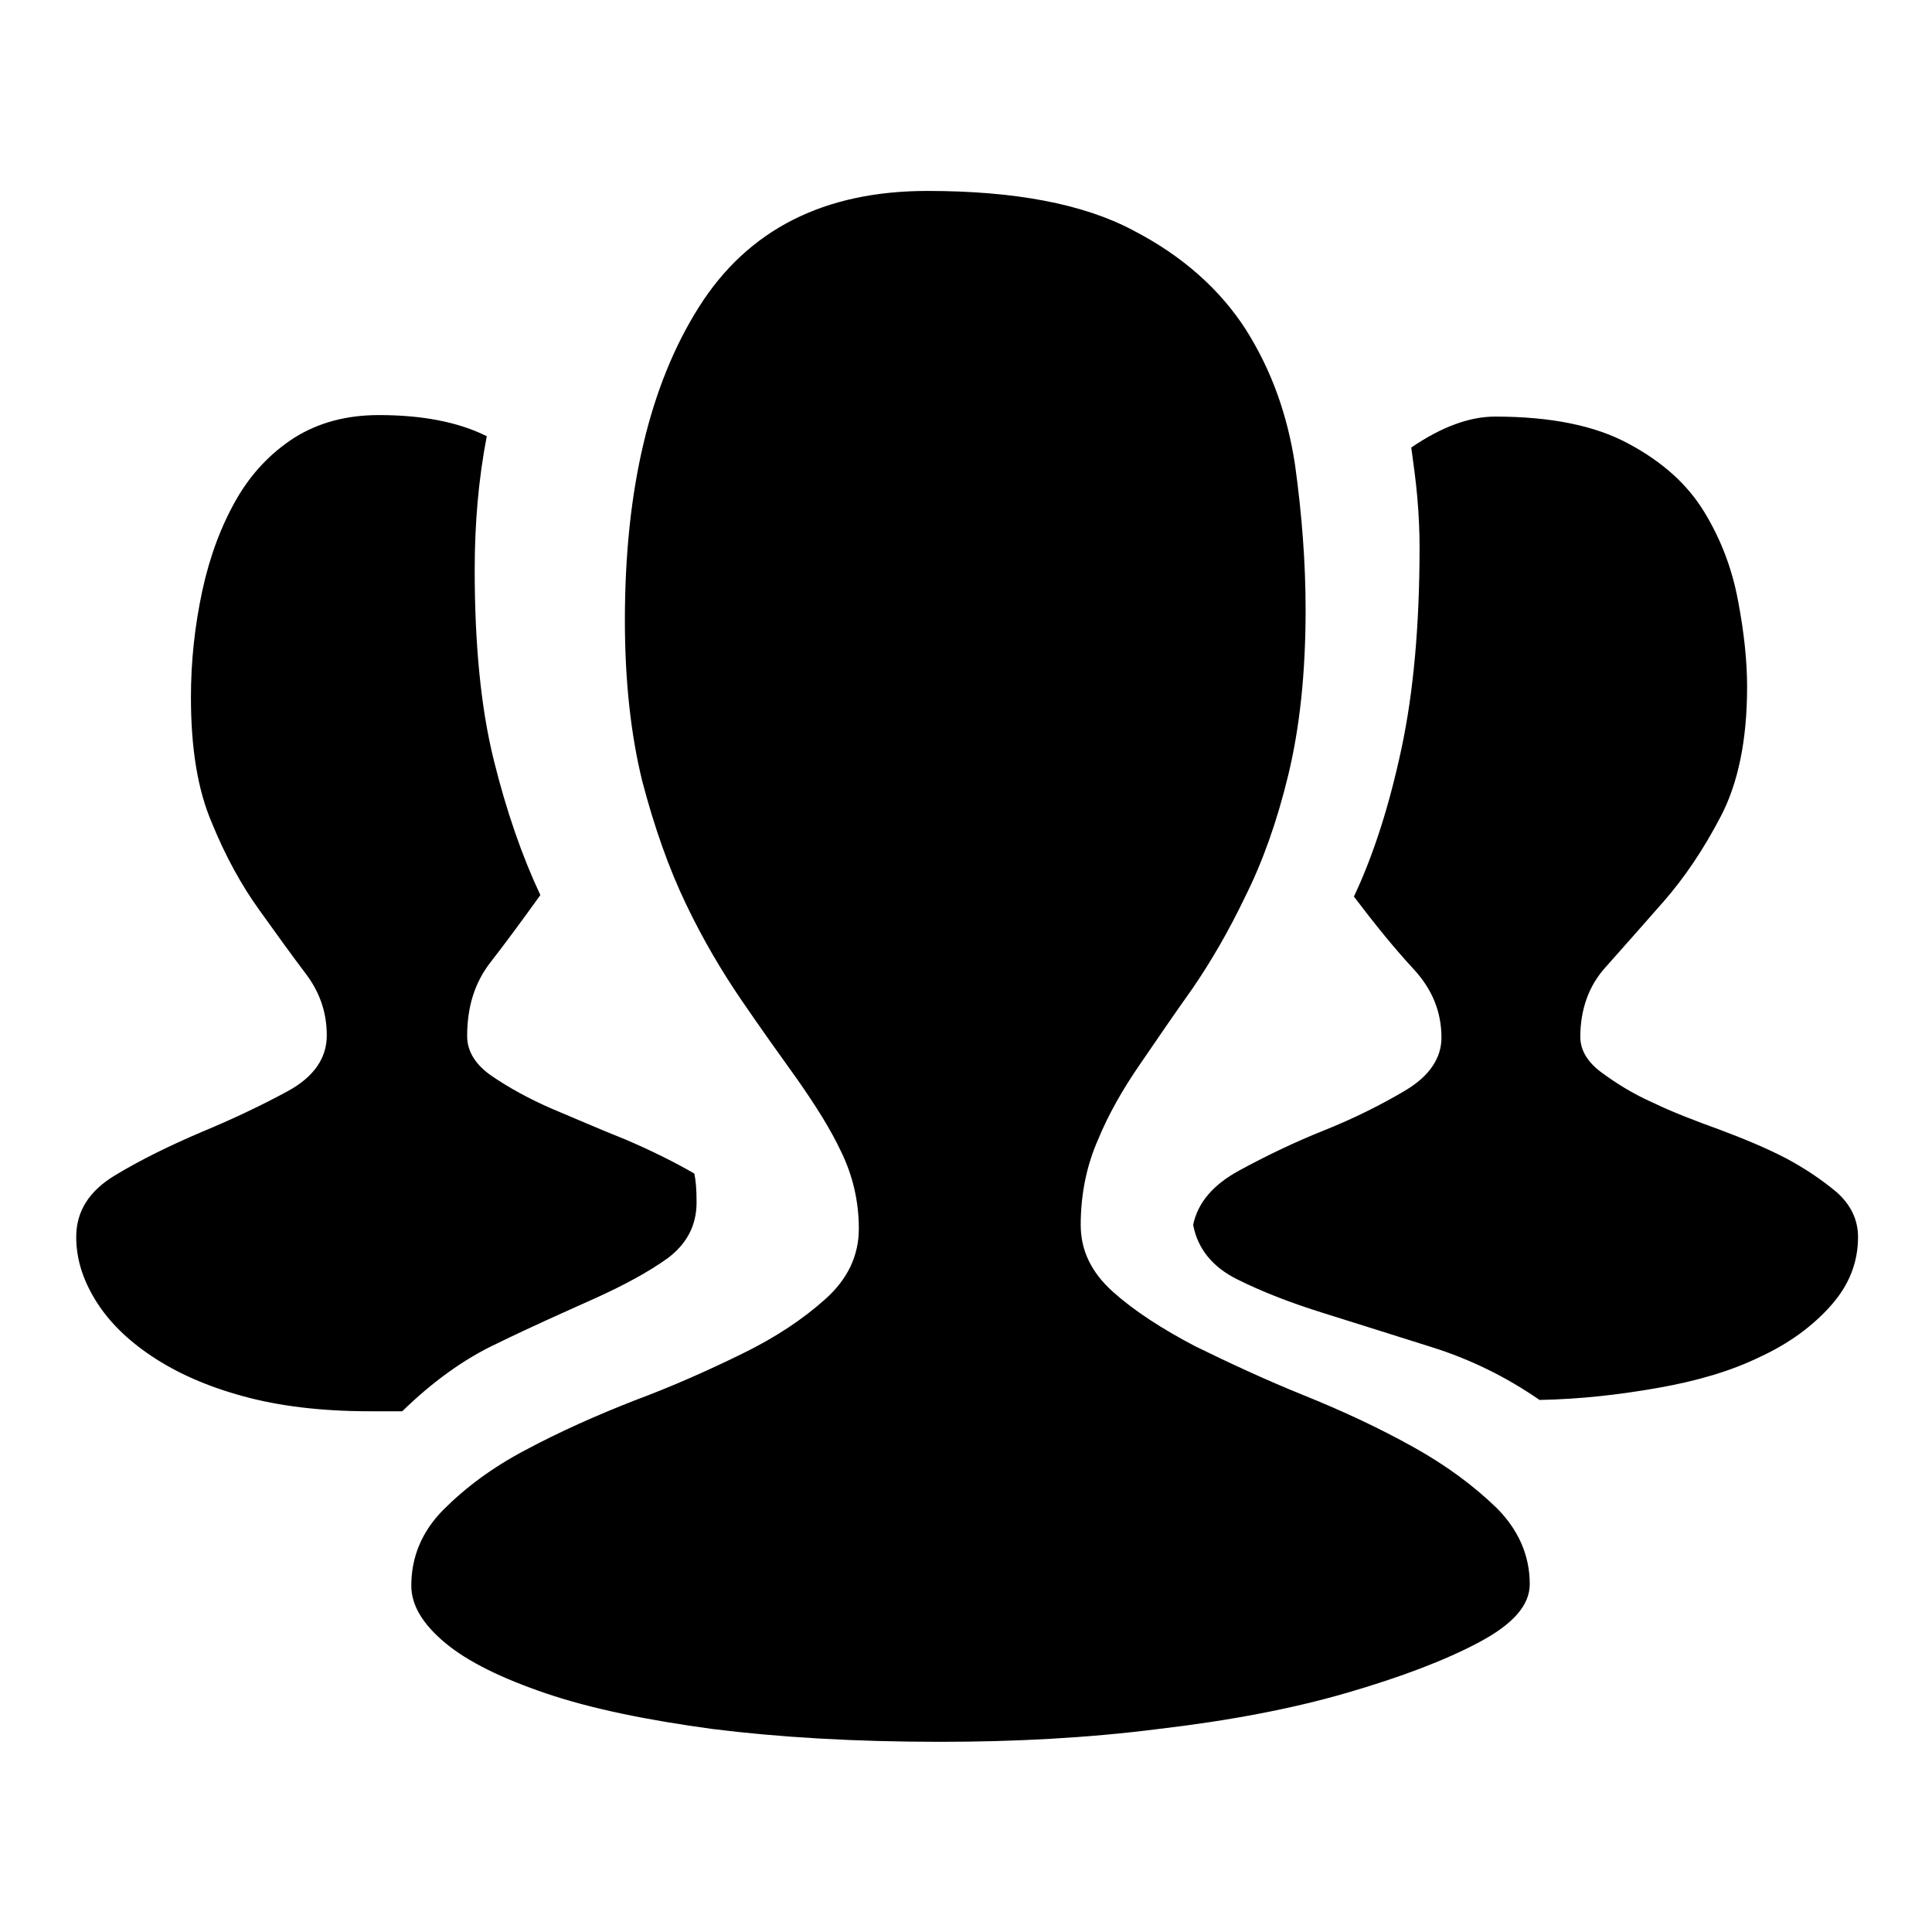
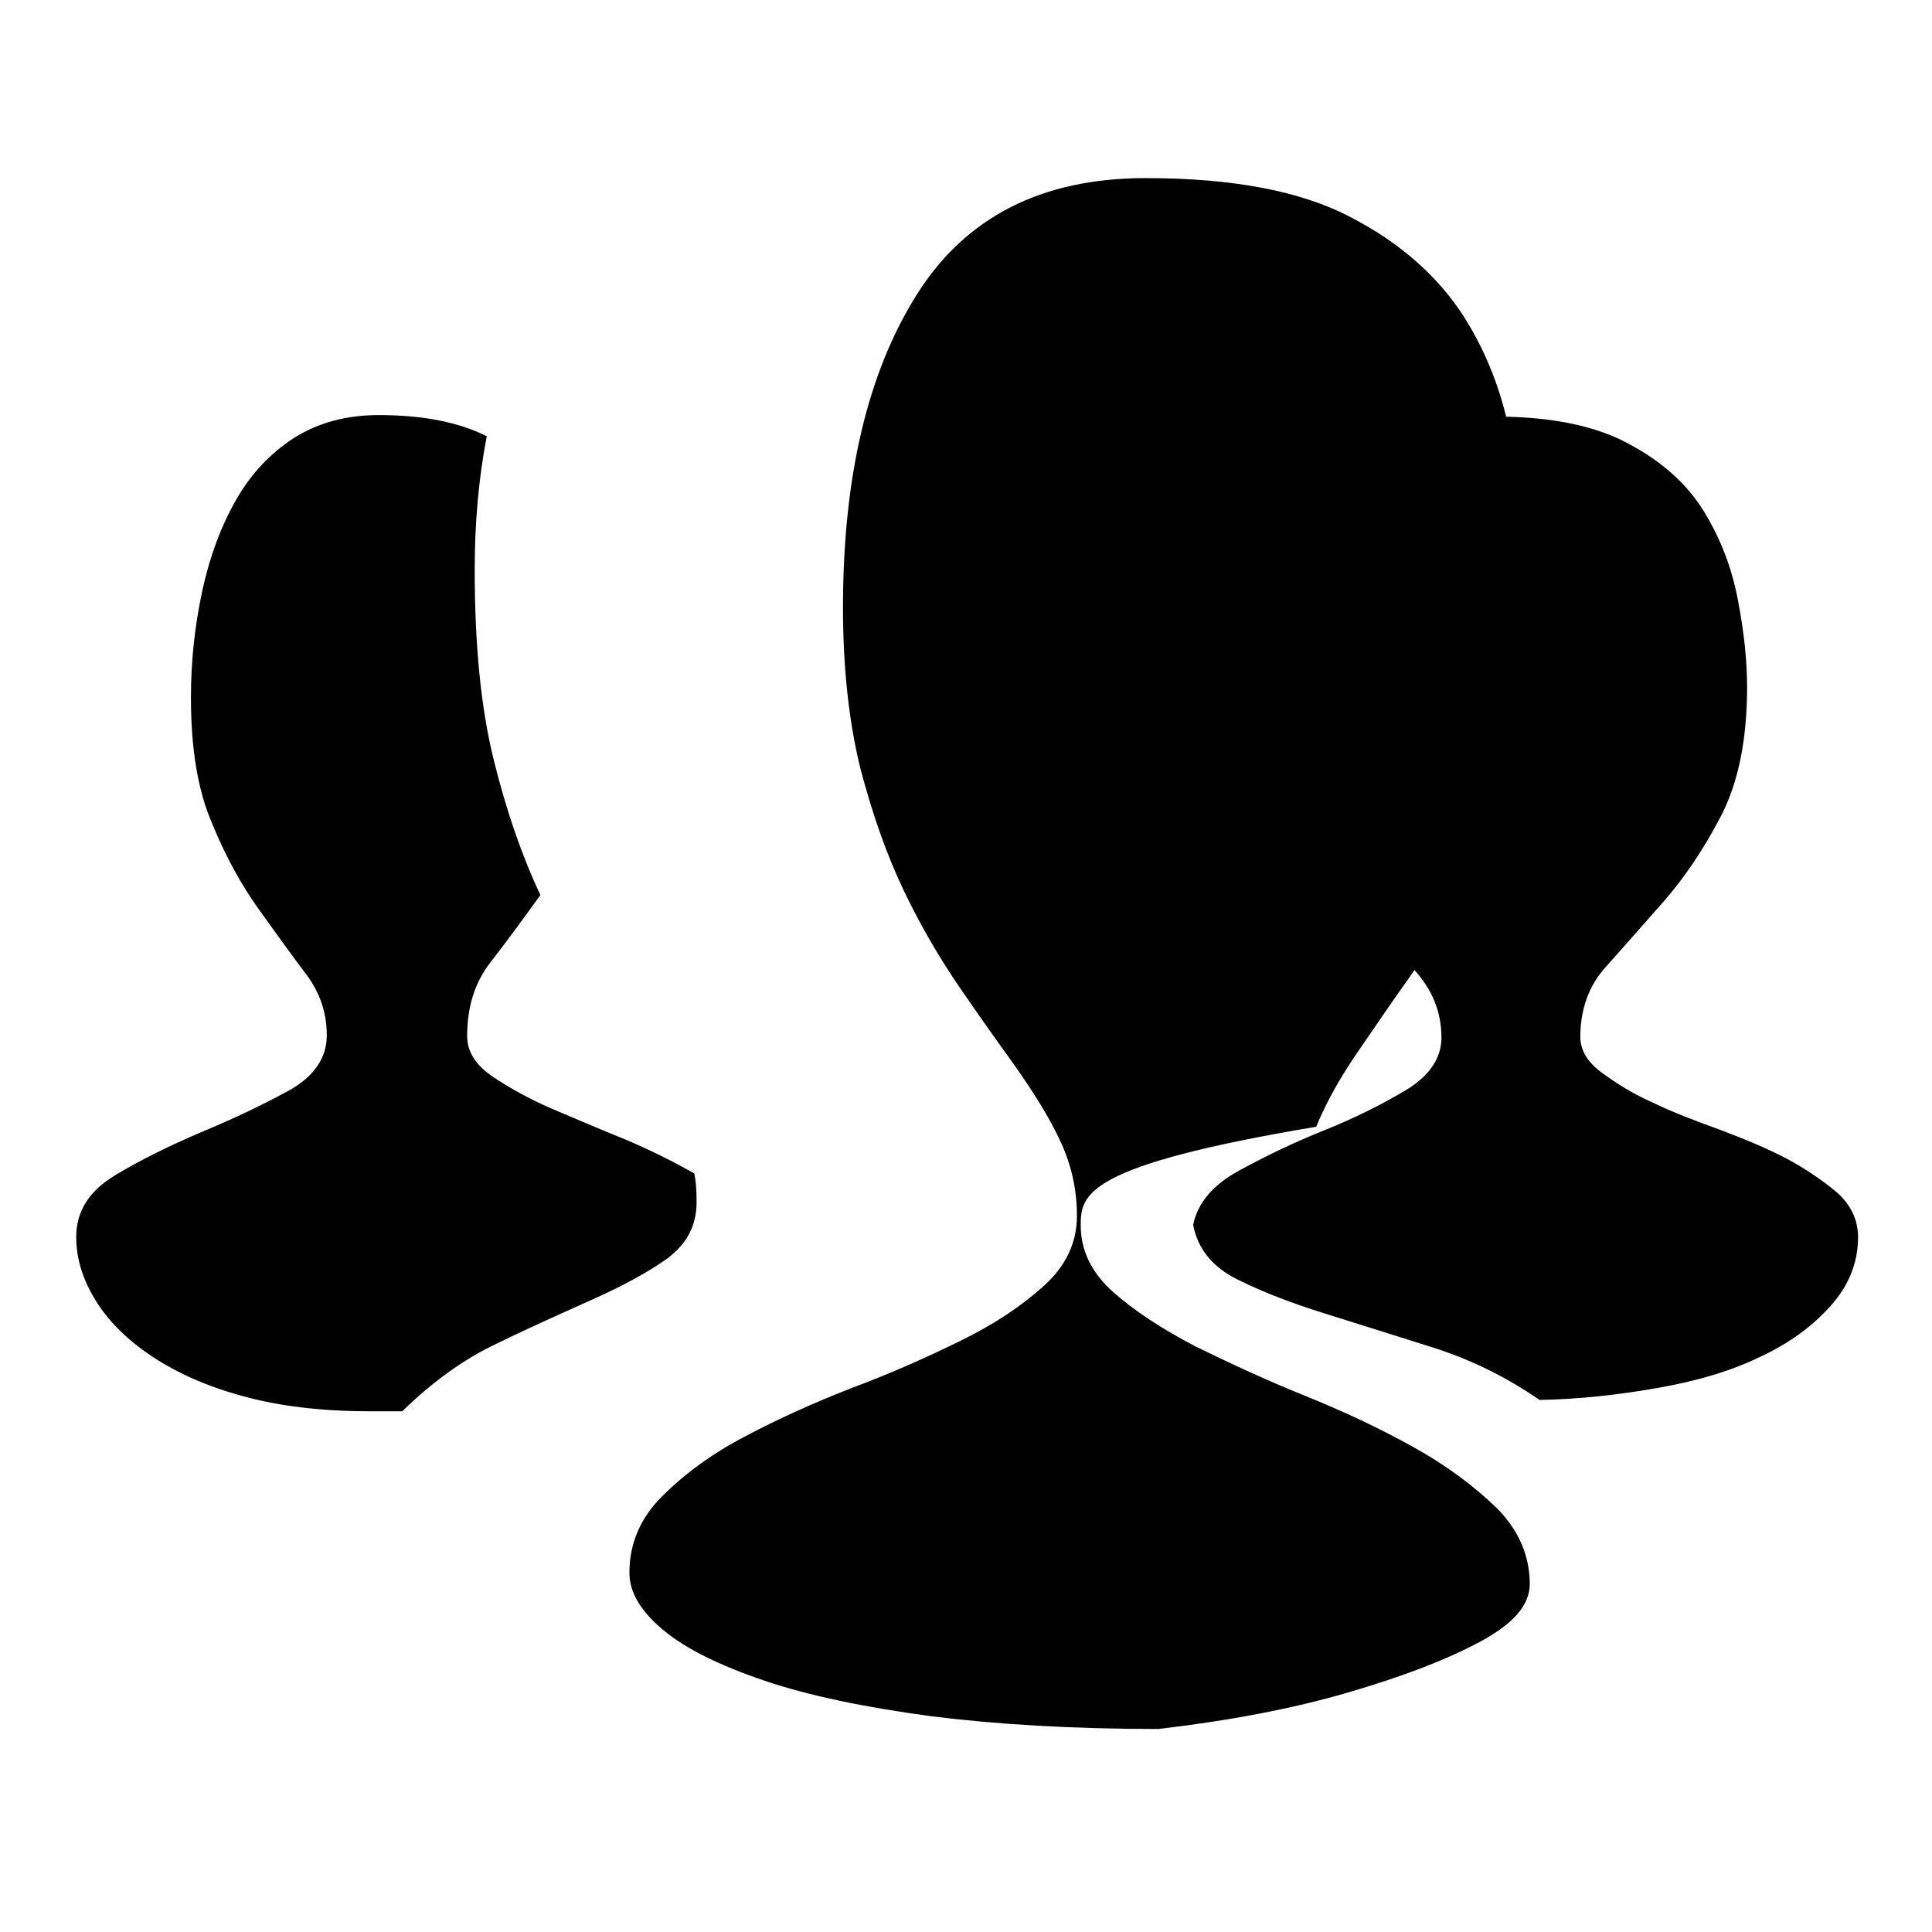
<svg xmlns="http://www.w3.org/2000/svg" version="1.1" x="0px" y="0px" viewBox="0 0 256 256" enable-background="new 0 0 256 256" xml:space="preserve">
  <g>
    <g>
-       <path fill="#000000" d="M92.3,159.3c0,3.1-1.3,5.5-3.8,7.4c-2.5,1.8-5.8,3.6-9.8,5.4c-4,1.8-8.3,3.7-12.8,5.9c-4.5,2.1-8.7,5.2-12.6,9H49c-6.5,0-12.1-0.7-16.8-2c-4.8-1.3-8.8-3.1-12.1-5.3c-3.3-2.2-5.8-4.7-7.5-7.5c-1.7-2.8-2.5-5.5-2.5-8.3c0-3.4,1.7-6.1,5.2-8.2c3.5-2.1,7.2-3.9,11.4-5.7c4.1-1.7,7.9-3.5,11.4-5.4c3.5-1.9,5.2-4.4,5.2-7.4c0-3-0.9-5.7-2.8-8.2c-1.9-2.5-3.9-5.3-6.2-8.5c-2.3-3.2-4.4-7-6.2-11.4c-1.9-4.4-2.8-9.9-2.8-16.7c0-4.8,0.5-9.4,1.5-14.1c1-4.6,2.5-8.6,4.5-12.1c2-3.5,4.6-6.2,7.7-8.2c3.2-2,6.9-3,11.2-3c5.7,0,10.5,0.9,14.3,2.8c-1.1,5.7-1.6,11.6-1.6,17.7c0,9.8,0.8,18.2,2.5,25.1c1.7,6.9,3.8,12.9,6.2,18c-2.3,3.2-4.5,6.2-6.6,8.9c-2.1,2.7-3.1,5.9-3.1,9.8c0,2,1.1,3.8,3.3,5.3c2.2,1.5,4.9,3,7.9,4.3c3.1,1.3,6.3,2.7,9.8,4.1c3.5,1.5,6.5,3,9.1,4.5C92.2,156.4,92.3,157.6,92.3,159.3L92.3,159.3z M209.4,137.4c0,1.7,0.9,3.3,2.8,4.7c1.9,1.4,4.1,2.8,6.8,4c2.7,1.3,5.6,2.4,8.9,3.6c3.2,1.2,6.1,2.4,8.8,3.8c2.6,1.4,4.8,2.9,6.7,4.5c1.8,1.6,2.8,3.6,2.8,5.9c0,3.4-1.2,6.4-3.6,9.1c-2.4,2.7-5.5,5-9.4,6.8c-3.9,1.9-8.4,3.2-13.5,4.1c-5.1,0.9-10.3,1.5-15.7,1.6c-4.5-3.1-9.2-5.4-14.3-7c-5.1-1.6-9.8-3.1-14.3-4.5c-4.5-1.4-8.3-2.9-11.5-4.5c-3.2-1.6-5.2-4-5.8-7.2c0.6-2.9,2.6-5.3,6.1-7.2c3.5-1.9,7.2-3.7,11.2-5.3s7.6-3.4,10.8-5.3c3.2-1.9,4.8-4.3,4.8-7c0-3.4-1.2-6.4-3.7-9.1c-2.5-2.7-5.1-5.9-7.9-9.6c2.6-5.5,4.7-12.1,6.3-19.6c1.6-7.5,2.4-16.4,2.4-26.7c0-2.1-0.1-4.3-0.3-6.6s-0.5-4.4-0.8-6.6c4.1-2.8,7.8-4.1,11.1-4.1c7.4,0,13.3,1.2,17.7,3.6c4.5,2.4,7.8,5.4,10,9c2.2,3.6,3.7,7.5,4.5,11.8c0.8,4.2,1.2,8,1.2,11.4c0,7.1-1.2,12.8-3.5,17.2c-2.3,4.4-4.8,8.1-7.6,11.3c-2.8,3.2-5.3,6-7.6,8.6C210.5,130.6,209.4,133.8,209.4,137.4L209.4,137.4z M143.2,162.3c0,3.4,1.4,6.3,4.3,8.9c2.8,2.5,6.5,4.9,10.9,7.2c4.5,2.2,9.2,4.4,14.4,6.5s9.9,4.3,14.4,6.8c4.5,2.5,8.1,5.2,11.1,8.1c2.9,2.9,4.4,6.3,4.4,10.1c0,2.8-2.2,5.3-6.7,7.7c-4.5,2.4-10.3,4.6-17.5,6.7c-7.2,2.1-15.6,3.7-25,4.8c-9.4,1.2-19.1,1.7-28.9,1.7c-11.4,0-21.4-0.6-30.2-1.7c-8.8-1.2-16.1-2.7-22-4.7c-5.9-2-10.4-4.2-13.4-6.7c-3-2.5-4.5-5-4.5-7.6c0-3.8,1.4-7.2,4.3-10.1s6.5-5.6,10.9-7.9c4.5-2.4,9.2-4.5,14.3-6.5c5.1-1.9,9.8-4,14.3-6.2c4.5-2.2,8.1-4.6,11.1-7.3c2.9-2.6,4.4-5.7,4.4-9.3c0-3.6-0.8-7-2.3-10.1c-1.5-3.2-3.5-6.3-5.8-9.6c-2.3-3.2-4.8-6.7-7.4-10.5c-2.6-3.8-5.1-8-7.4-12.8c-2.3-4.8-4.2-10.2-5.8-16.3c-1.5-6.1-2.3-13.2-2.3-21.3c0-17.4,3.3-31.2,9.8-41.5c6.5-10.3,16.6-15.4,30.3-15.4c11.5,0,20.6,1.7,27.2,5.2c6.6,3.4,11.6,7.9,15,13.2c3.4,5.4,5.5,11.3,6.5,17.9c0.9,6.5,1.4,12.9,1.4,19.2c0,8.5-0.8,15.7-2.3,21.9s-3.4,11.5-5.7,16.1c-2.2,4.6-4.6,8.7-7,12.2c-2.5,3.5-4.8,6.9-7,10.1c-2.2,3.2-4.1,6.5-5.5,9.9C144,154.4,143.2,158.2,143.2,162.3L143.2,162.3z" />
+       <path fill="#000000" d="M92.3,159.3c0,3.1-1.3,5.5-3.8,7.4c-2.5,1.8-5.8,3.6-9.8,5.4c-4,1.8-8.3,3.7-12.8,5.9c-4.5,2.1-8.7,5.2-12.6,9H49c-6.5,0-12.1-0.7-16.8-2c-4.8-1.3-8.8-3.1-12.1-5.3c-3.3-2.2-5.8-4.7-7.5-7.5c-1.7-2.8-2.5-5.5-2.5-8.3c0-3.4,1.7-6.1,5.2-8.2c3.5-2.1,7.2-3.9,11.4-5.7c4.1-1.7,7.9-3.5,11.4-5.4c3.5-1.9,5.2-4.4,5.2-7.4c0-3-0.9-5.7-2.8-8.2c-1.9-2.5-3.9-5.3-6.2-8.5c-2.3-3.2-4.4-7-6.2-11.4c-1.9-4.4-2.8-9.9-2.8-16.7c0-4.8,0.5-9.4,1.5-14.1c1-4.6,2.5-8.6,4.5-12.1c2-3.5,4.6-6.2,7.7-8.2c3.2-2,6.9-3,11.2-3c5.7,0,10.5,0.9,14.3,2.8c-1.1,5.7-1.6,11.6-1.6,17.7c0,9.8,0.8,18.2,2.5,25.1c1.7,6.9,3.8,12.9,6.2,18c-2.3,3.2-4.5,6.2-6.6,8.9c-2.1,2.7-3.1,5.9-3.1,9.8c0,2,1.1,3.8,3.3,5.3c2.2,1.5,4.9,3,7.9,4.3c3.1,1.3,6.3,2.7,9.8,4.1c3.5,1.5,6.5,3,9.1,4.5C92.2,156.4,92.3,157.6,92.3,159.3L92.3,159.3z M209.4,137.4c0,1.7,0.9,3.3,2.8,4.7c1.9,1.4,4.1,2.8,6.8,4c2.7,1.3,5.6,2.4,8.9,3.6c3.2,1.2,6.1,2.4,8.8,3.8c2.6,1.4,4.8,2.9,6.7,4.5c1.8,1.6,2.8,3.6,2.8,5.9c0,3.4-1.2,6.4-3.6,9.1c-2.4,2.7-5.5,5-9.4,6.8c-3.9,1.9-8.4,3.2-13.5,4.1c-5.1,0.9-10.3,1.5-15.7,1.6c-4.5-3.1-9.2-5.4-14.3-7c-5.1-1.6-9.8-3.1-14.3-4.5c-4.5-1.4-8.3-2.9-11.5-4.5c-3.2-1.6-5.2-4-5.8-7.2c0.6-2.9,2.6-5.3,6.1-7.2c3.5-1.9,7.2-3.7,11.2-5.3s7.6-3.4,10.8-5.3c3.2-1.9,4.8-4.3,4.8-7c0-3.4-1.2-6.4-3.7-9.1c-2.5-2.7-5.1-5.9-7.9-9.6c2.6-5.5,4.7-12.1,6.3-19.6c1.6-7.5,2.4-16.4,2.4-26.7c0-2.1-0.1-4.3-0.3-6.6s-0.5-4.4-0.8-6.6c4.1-2.8,7.8-4.1,11.1-4.1c7.4,0,13.3,1.2,17.7,3.6c4.5,2.4,7.8,5.4,10,9c2.2,3.6,3.7,7.5,4.5,11.8c0.8,4.2,1.2,8,1.2,11.4c0,7.1-1.2,12.8-3.5,17.2c-2.3,4.4-4.8,8.1-7.6,11.3c-2.8,3.2-5.3,6-7.6,8.6C210.5,130.6,209.4,133.8,209.4,137.4L209.4,137.4z M143.2,162.3c0,3.4,1.4,6.3,4.3,8.9c2.8,2.5,6.5,4.9,10.9,7.2c4.5,2.2,9.2,4.4,14.4,6.5s9.9,4.3,14.4,6.8c4.5,2.5,8.1,5.2,11.1,8.1c2.9,2.9,4.4,6.3,4.4,10.1c0,2.8-2.2,5.3-6.7,7.7c-4.5,2.4-10.3,4.6-17.5,6.7c-7.2,2.1-15.6,3.7-25,4.8c-11.4,0-21.4-0.6-30.2-1.7c-8.8-1.2-16.1-2.7-22-4.7c-5.9-2-10.4-4.2-13.4-6.7c-3-2.5-4.5-5-4.5-7.6c0-3.8,1.4-7.2,4.3-10.1s6.5-5.6,10.9-7.9c4.5-2.4,9.2-4.5,14.3-6.5c5.1-1.9,9.8-4,14.3-6.2c4.5-2.2,8.1-4.6,11.1-7.3c2.9-2.6,4.4-5.7,4.4-9.3c0-3.6-0.8-7-2.3-10.1c-1.5-3.2-3.5-6.3-5.8-9.6c-2.3-3.2-4.8-6.7-7.4-10.5c-2.6-3.8-5.1-8-7.4-12.8c-2.3-4.8-4.2-10.2-5.8-16.3c-1.5-6.1-2.3-13.2-2.3-21.3c0-17.4,3.3-31.2,9.8-41.5c6.5-10.3,16.6-15.4,30.3-15.4c11.5,0,20.6,1.7,27.2,5.2c6.6,3.4,11.6,7.9,15,13.2c3.4,5.4,5.5,11.3,6.5,17.9c0.9,6.5,1.4,12.9,1.4,19.2c0,8.5-0.8,15.7-2.3,21.9s-3.4,11.5-5.7,16.1c-2.2,4.6-4.6,8.7-7,12.2c-2.5,3.5-4.8,6.9-7,10.1c-2.2,3.2-4.1,6.5-5.5,9.9C144,154.4,143.2,158.2,143.2,162.3L143.2,162.3z" />
    </g>
  </g>
</svg>